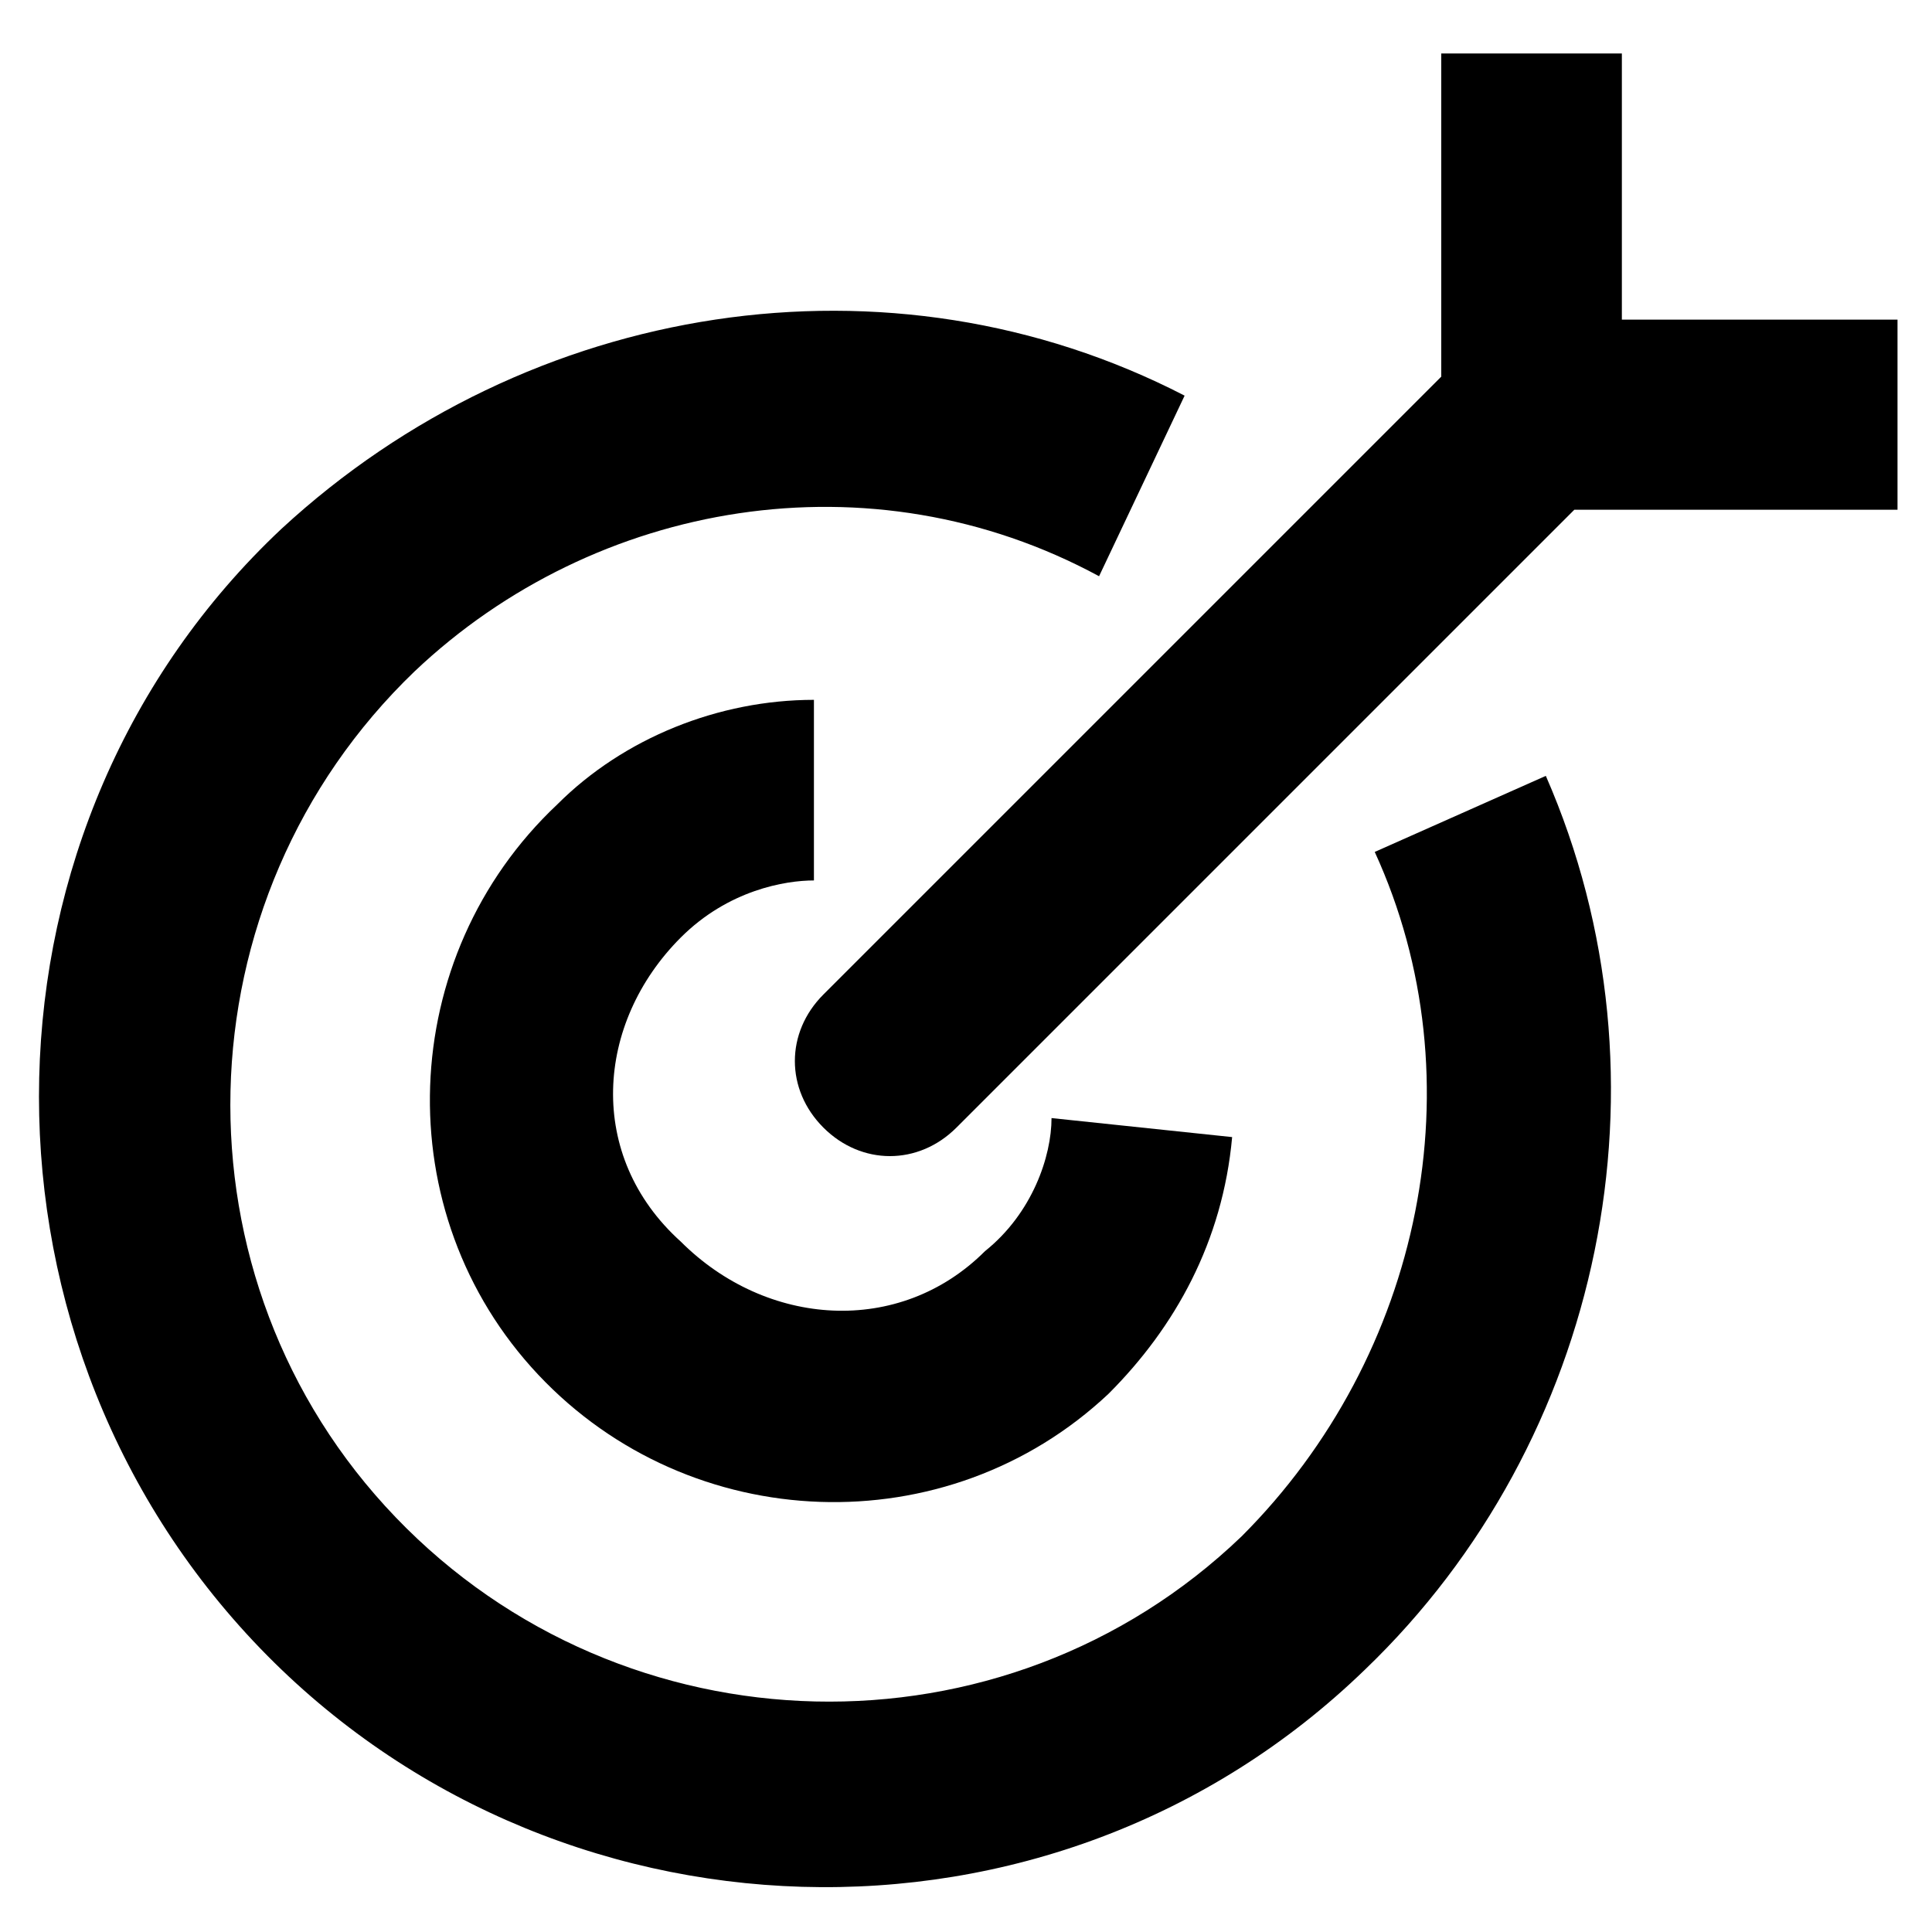
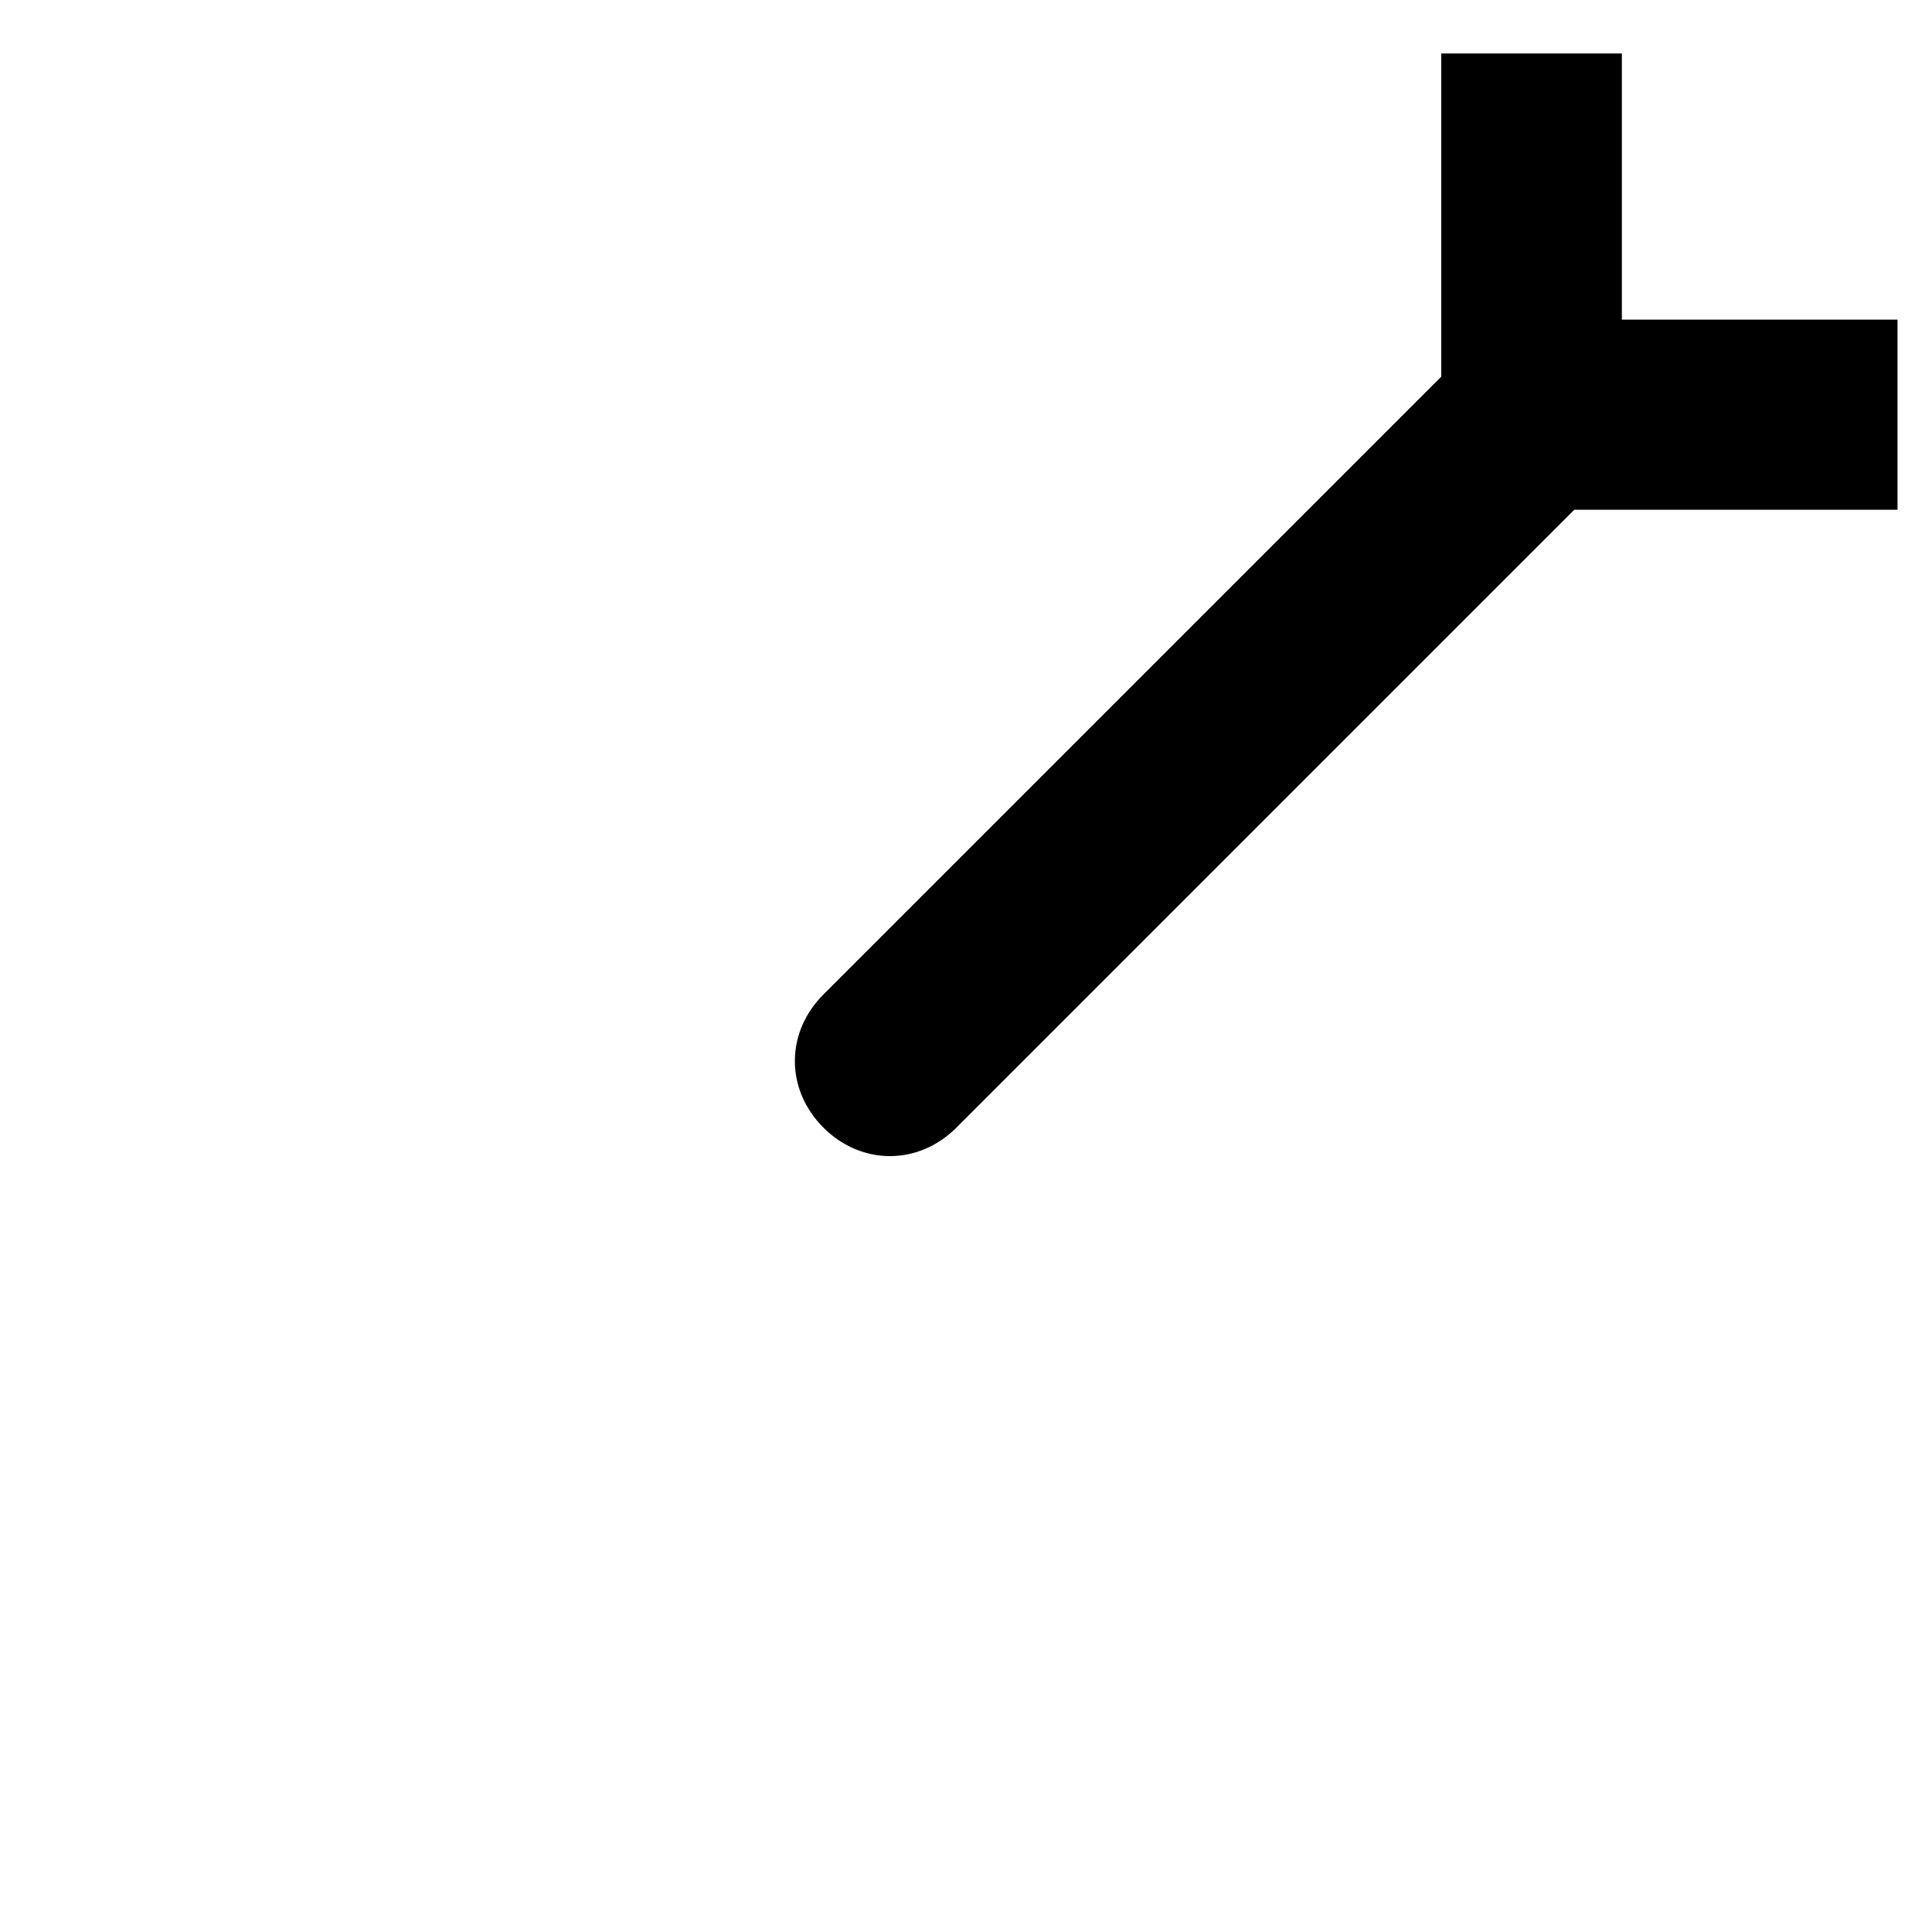
<svg xmlns="http://www.w3.org/2000/svg" fill="#000000" width="800px" height="800px" version="1.1" viewBox="144 144 512 512">
  <g>
-     <path d="m359.7 377.33v-47.863c-25.191 0-50.383 10.078-68.016 27.711-42.824 40.305-45.344 108.32-5.039 151.14 40.305 42.824 108.32 45.344 151.14 5.039 17.633-17.633 30.23-40.305 32.746-68.016l-47.863-5.039c0 10.078-5.039 25.191-17.633 35.266-22.672 22.672-57.938 20.152-80.609-2.519-25.188-22.672-22.672-57.938 0-80.609 12.598-12.594 27.711-15.113 35.27-15.113z" />
-     <path d="m508.32 369.77c27.711 60.457 12.594 133.51-35.266 181.37-62.977 60.457-163.74 57.938-224.2-5.039-60.457-62.977-57.938-163.74 5.039-224.2 47.863-45.344 120.91-57.938 181.37-25.191l22.672-47.859c-78.09-40.305-173.82-25.191-239.31 35.266-83.129 78.09-85.648 211.6-7.559 294.73 78.09 83.129 211.6 88.168 294.73 7.559 62.977-60.457 83.129-156.18 47.863-236.79z" />
    <path d="m573.81 228.7v-70.531h-47.863v85.648l-163.74 163.74c-10.078 10.078-10.078 25.191 0 35.266 10.078 10.078 25.191 10.078 35.266 0l163.74-163.74h85.648v-50.383z" />
  </g>
</svg>